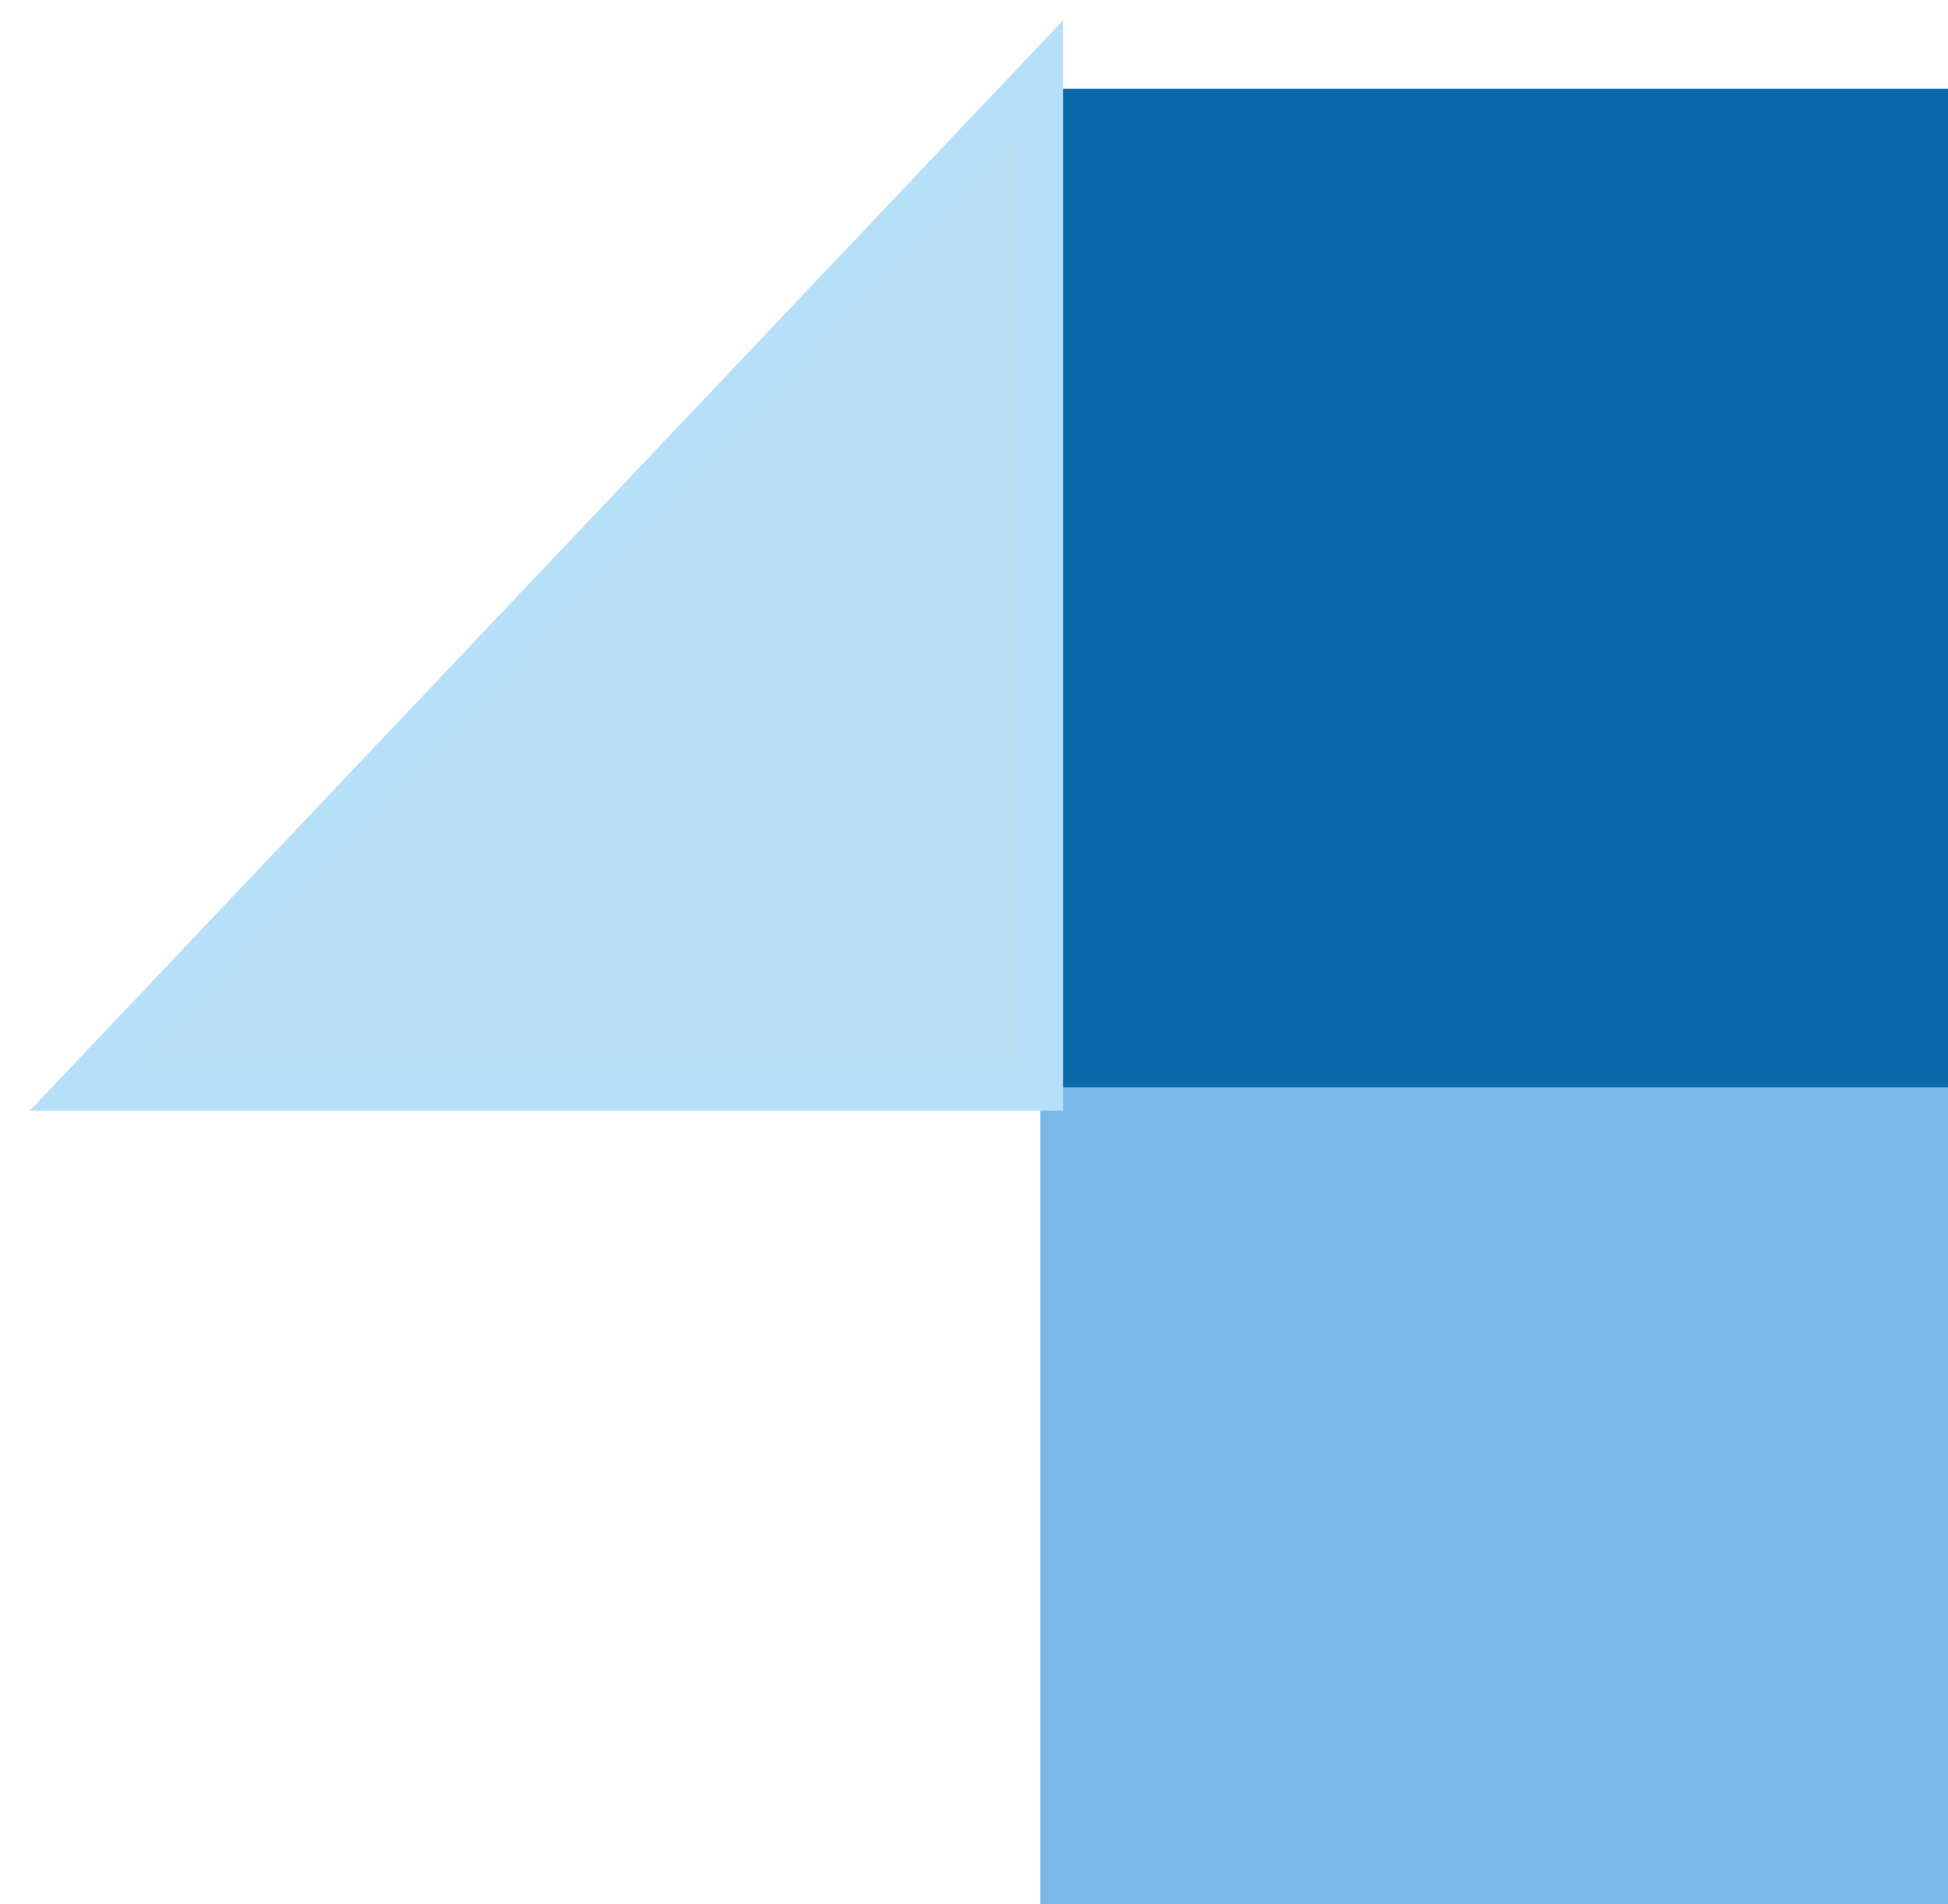
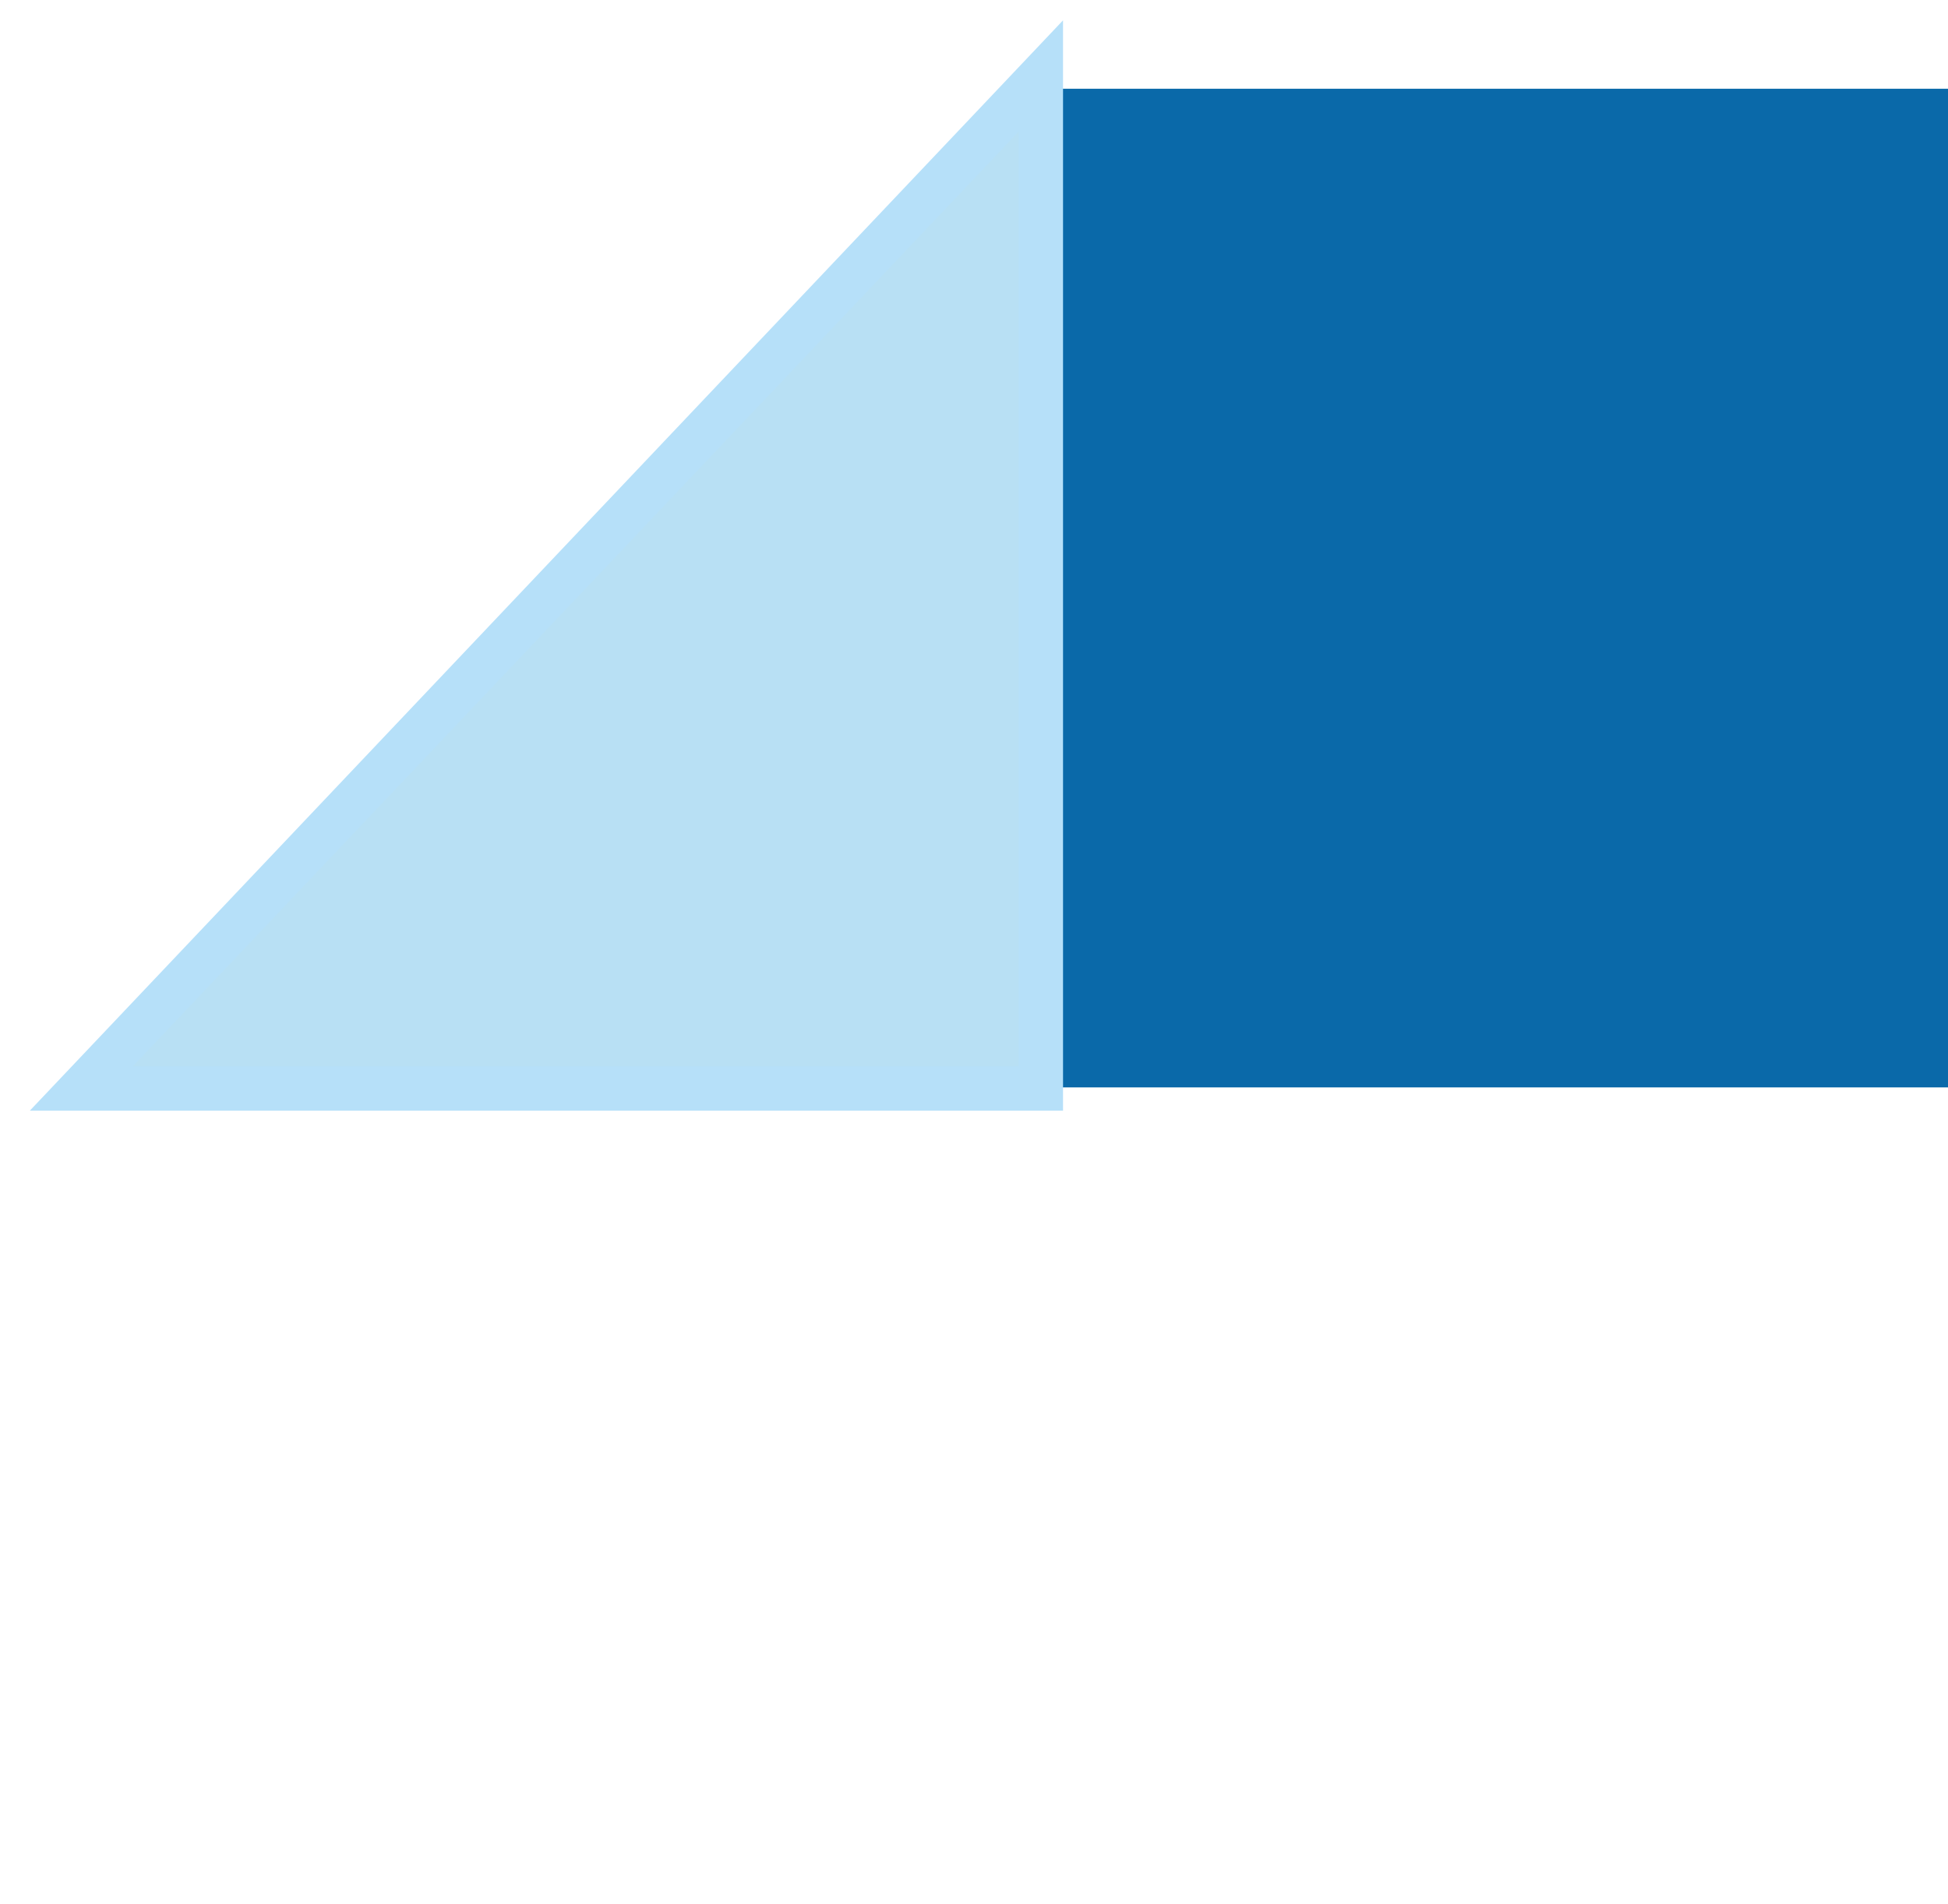
<svg xmlns="http://www.w3.org/2000/svg" width="44" height="43" viewBox="0 0 44 43" fill="none">
-   <rect x="23.5" y="2.004" width="20.5" height="41" fill="#7AB8EA" />
  <rect x="23.5" y="2.004" width="20.5" height="22.552" fill="#0A69A9" />
-   <path d="M2.637 23.737L1.837 24.581H3H23.011H23.511V24.081V2.969V1.714L22.648 2.625L2.637 23.737Z" fill="#B8E0F4" stroke="#B6E0F9" />
+   <path d="M2.637 23.737L1.837 24.581H23.011H23.511V24.081V2.969V1.714L22.648 2.625L2.637 23.737Z" fill="#B8E0F4" stroke="#B6E0F9" />
</svg>